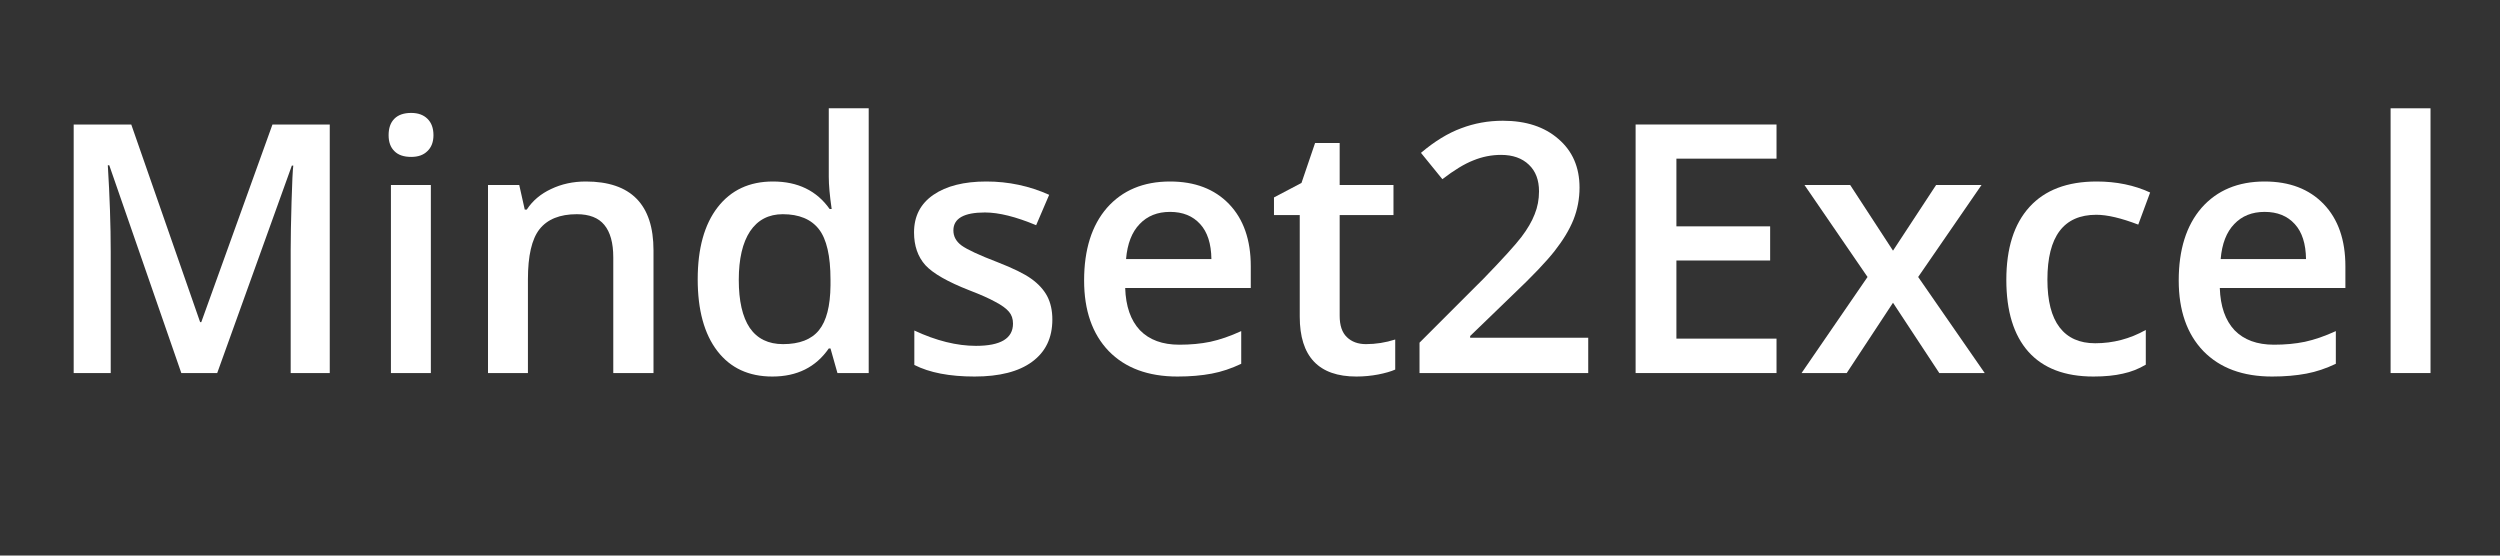
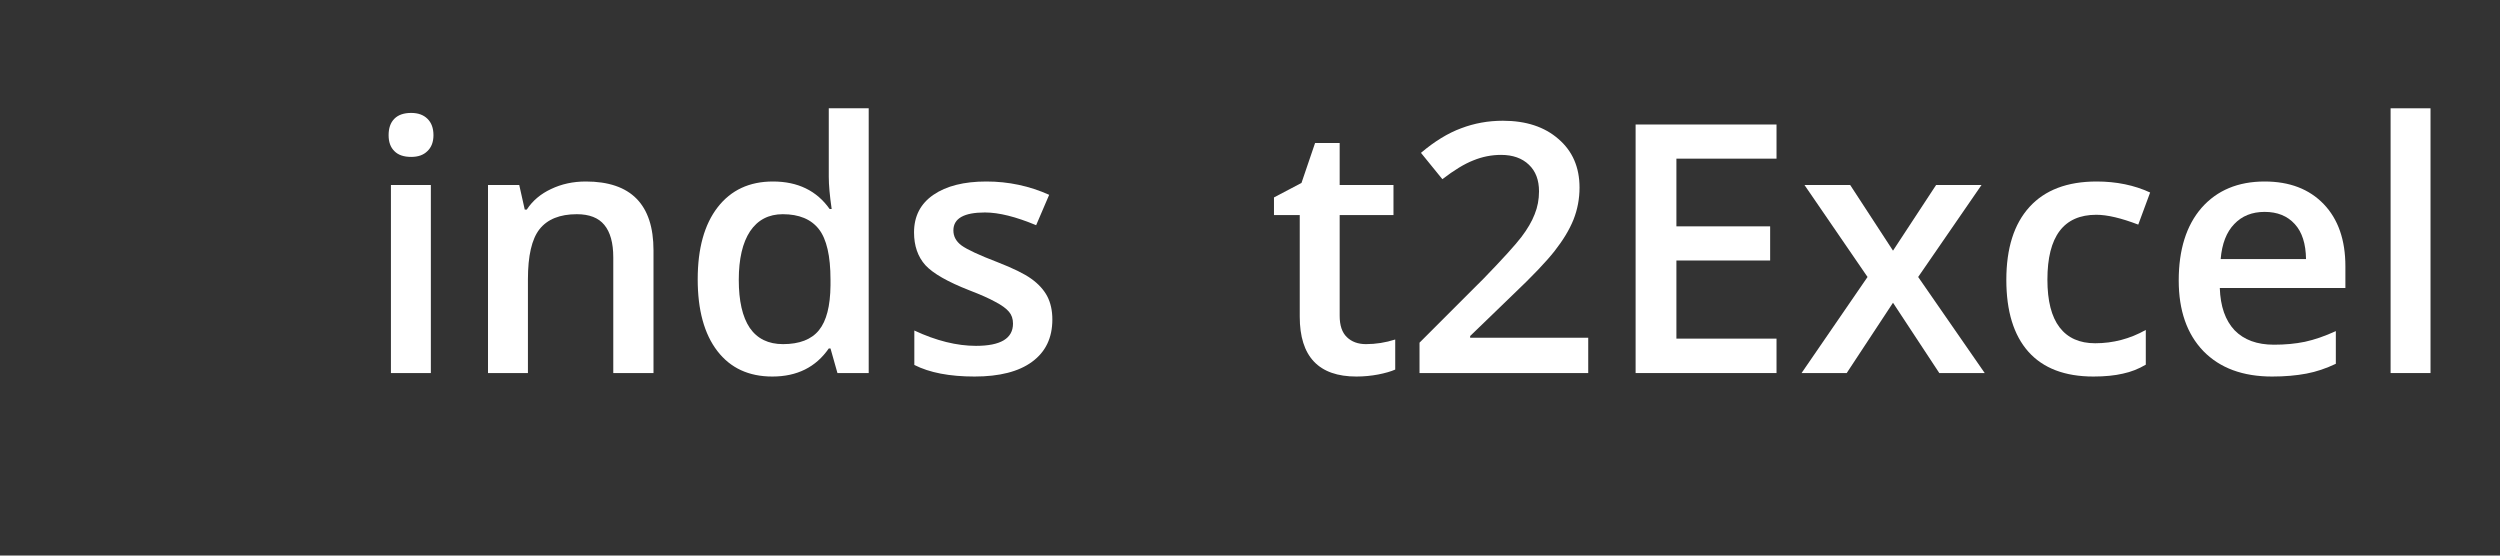
<svg xmlns="http://www.w3.org/2000/svg" width="180" zoomAndPan="magnify" viewBox="0 0 135 30" height="40" preserveAspectRatio="xMidYMid meet" version="1.2">
  <rect x="0" y="0" width="135" height="30" fill="#333333" stroke="none" />
  <defs />
  <g id="34c05d2618">
    <g style="fill:#ffffff;fill-opacity:1;">
      <g transform="translate(2.213, 20.145)">
-         <path style="stroke:none" d="M 7.578 0 L 3.688 -11.219 L 3.609 -11.219 C 3.711 -9.551 3.766 -7.988 3.766 -6.531 L 3.766 0 L 1.766 0 L 1.766 -13.422 L 4.875 -13.422 L 8.594 -2.75 L 8.656 -2.75 L 12.5 -13.422 L 15.594 -13.422 L 15.594 0 L 13.484 0 L 13.484 -6.641 C 13.484 -7.305 13.5 -8.176 13.531 -9.25 C 13.562 -10.32 13.594 -10.973 13.625 -11.203 L 13.547 -11.203 L 9.516 0 Z M 7.578 0 " />
-       </g>
+         </g>
    </g>
    <g style="fill:#ffffff;fill-opacity:1;">
      <g transform="translate(19.563, 20.145)">
        <path style="stroke:none" d="M 3.703 0 L 1.547 0 L 1.547 -10.156 L 3.703 -10.156 Z M 1.422 -12.844 C 1.422 -13.227 1.523 -13.523 1.734 -13.734 C 1.941 -13.941 2.242 -14.047 2.641 -14.047 C 3.016 -14.047 3.305 -13.941 3.516 -13.734 C 3.734 -13.523 3.844 -13.227 3.844 -12.844 C 3.844 -12.477 3.734 -12.191 3.516 -11.984 C 3.305 -11.773 3.016 -11.672 2.641 -11.672 C 2.242 -11.672 1.941 -11.773 1.734 -11.984 C 1.523 -12.191 1.422 -12.477 1.422 -12.844 Z M 1.422 -12.844 " />
      </g>
    </g>
    <g style="fill:#ffffff;fill-opacity:1;">
      <g transform="translate(24.805, 20.145)">
        <path style="stroke:none" d="M 10.484 0 L 8.312 0 L 8.312 -6.25 C 8.312 -7.031 8.148 -7.613 7.828 -8 C 7.516 -8.383 7.02 -8.578 6.344 -8.578 C 5.426 -8.578 4.754 -8.305 4.328 -7.766 C 3.91 -7.234 3.703 -6.332 3.703 -5.062 L 3.703 0 L 1.547 0 L 1.547 -10.156 L 3.234 -10.156 L 3.531 -8.828 L 3.641 -8.828 C 3.953 -9.305 4.391 -9.676 4.953 -9.938 C 5.516 -10.207 6.141 -10.344 6.828 -10.344 C 9.266 -10.344 10.484 -9.102 10.484 -6.625 Z M 10.484 0 " />
      </g>
    </g>
    <g style="fill:#ffffff;fill-opacity:1;">
      <g transform="translate(36.738, 20.145)">
        <path style="stroke:none" d="M 4.969 0.188 C 3.695 0.188 2.707 -0.27 2 -1.188 C 1.289 -2.113 0.938 -3.406 0.938 -5.062 C 0.938 -6.727 1.297 -8.023 2.016 -8.953 C 2.734 -9.879 3.727 -10.344 5 -10.344 C 6.344 -10.344 7.363 -9.848 8.062 -8.859 L 8.172 -8.859 C 8.066 -9.586 8.016 -10.164 8.016 -10.594 L 8.016 -14.297 L 10.172 -14.297 L 10.172 0 L 8.484 0 L 8.109 -1.328 L 8.016 -1.328 C 7.316 -0.316 6.301 0.188 4.969 0.188 Z M 5.547 -1.562 C 6.43 -1.562 7.078 -1.812 7.484 -2.312 C 7.891 -2.812 8.098 -3.617 8.109 -4.734 L 8.109 -5.047 C 8.109 -6.328 7.898 -7.234 7.484 -7.766 C 7.066 -8.305 6.414 -8.578 5.531 -8.578 C 4.77 -8.578 4.18 -8.27 3.766 -7.656 C 3.359 -7.039 3.156 -6.164 3.156 -5.031 C 3.156 -3.895 3.352 -3.031 3.75 -2.438 C 4.156 -1.852 4.754 -1.562 5.547 -1.562 Z M 5.547 -1.562 " />
      </g>
    </g>
    <g style="fill:#ffffff;fill-opacity:1;">
      <g transform="translate(48.452, 20.145)">
        <path style="stroke:none" d="M 8.375 -2.891 C 8.375 -1.898 8.008 -1.141 7.281 -0.609 C 6.562 -0.078 5.523 0.188 4.172 0.188 C 2.828 0.188 1.742 -0.02 0.922 -0.438 L 0.922 -2.297 C 2.109 -1.742 3.219 -1.469 4.25 -1.469 C 5.582 -1.469 6.25 -1.867 6.25 -2.672 C 6.25 -2.93 6.176 -3.145 6.031 -3.312 C 5.883 -3.488 5.641 -3.664 5.297 -3.844 C 4.961 -4.031 4.492 -4.238 3.891 -4.469 C 2.723 -4.926 1.93 -5.379 1.516 -5.828 C 1.109 -6.285 0.906 -6.875 0.906 -7.594 C 0.906 -8.469 1.254 -9.145 1.953 -9.625 C 2.648 -10.102 3.602 -10.344 4.812 -10.344 C 6.008 -10.344 7.141 -10.102 8.203 -9.625 L 7.5 -7.984 C 6.406 -8.441 5.484 -8.672 4.734 -8.672 C 3.598 -8.672 3.031 -8.348 3.031 -7.703 C 3.031 -7.379 3.176 -7.109 3.469 -6.891 C 3.77 -6.672 4.422 -6.367 5.422 -5.984 C 6.254 -5.66 6.859 -5.363 7.234 -5.094 C 7.617 -4.82 7.906 -4.508 8.094 -4.156 C 8.281 -3.801 8.375 -3.379 8.375 -2.891 Z M 8.375 -2.891 " />
      </g>
    </g>
    <g style="fill:#ffffff;fill-opacity:1;">
      <g transform="translate(57.604, 20.145)">
-         <path style="stroke:none" d="M 5.984 0.188 C 4.398 0.188 3.16 -0.27 2.266 -1.188 C 1.379 -2.113 0.938 -3.383 0.938 -5 C 0.938 -6.664 1.348 -7.973 2.172 -8.922 C 3.004 -9.867 4.141 -10.344 5.578 -10.344 C 6.922 -10.344 7.984 -9.938 8.766 -9.125 C 9.547 -8.312 9.938 -7.191 9.938 -5.766 L 9.938 -4.594 L 3.156 -4.594 C 3.188 -3.602 3.453 -2.844 3.953 -2.312 C 4.461 -1.789 5.172 -1.531 6.078 -1.531 C 6.68 -1.531 7.238 -1.582 7.75 -1.688 C 8.27 -1.801 8.828 -1.992 9.422 -2.266 L 9.422 -0.5 C 8.898 -0.25 8.367 -0.07 7.828 0.031 C 7.285 0.133 6.672 0.188 5.984 0.188 Z M 5.578 -8.703 C 4.898 -8.703 4.352 -8.484 3.938 -8.047 C 3.52 -7.617 3.273 -6.988 3.203 -6.156 L 7.812 -6.156 C 7.801 -6.988 7.598 -7.617 7.203 -8.047 C 6.805 -8.484 6.266 -8.703 5.578 -8.703 Z M 5.578 -8.703 " />
-       </g>
+         </g>
    </g>
    <g style="fill:#ffffff;fill-opacity:1;">
      <g transform="translate(68.436, 20.145)">
        <path style="stroke:none" d="M 5.328 -1.562 C 5.859 -1.562 6.383 -1.645 6.906 -1.812 L 6.906 -0.188 C 6.664 -0.082 6.359 0.004 5.984 0.078 C 5.609 0.148 5.219 0.188 4.812 0.188 C 2.77 0.188 1.75 -0.891 1.75 -3.047 L 1.75 -8.531 L 0.359 -8.531 L 0.359 -9.484 L 1.844 -10.266 L 2.578 -12.422 L 3.906 -12.422 L 3.906 -10.156 L 6.812 -10.156 L 6.812 -8.531 L 3.906 -8.531 L 3.906 -3.094 C 3.906 -2.57 4.035 -2.188 4.297 -1.938 C 4.555 -1.688 4.898 -1.562 5.328 -1.562 Z M 5.328 -1.562 " />
      </g>
    </g>
    <g style="fill:#ffffff;fill-opacity:1;">
      <g transform="translate(75.826, 20.145)">
        <path style="stroke:none" d="M 9.938 0 L 0.828 0 L 0.828 -1.641 L 4.297 -5.109 C 5.316 -6.16 5.992 -6.906 6.328 -7.344 C 6.66 -7.781 6.898 -8.191 7.047 -8.578 C 7.203 -8.961 7.281 -9.375 7.281 -9.812 C 7.281 -10.426 7.098 -10.906 6.734 -11.25 C 6.367 -11.602 5.867 -11.781 5.234 -11.781 C 4.711 -11.781 4.211 -11.68 3.734 -11.484 C 3.254 -11.297 2.695 -10.957 2.062 -10.469 L 0.906 -11.891 C 1.645 -12.516 2.367 -12.957 3.078 -13.219 C 3.785 -13.488 4.535 -13.625 5.328 -13.625 C 6.578 -13.625 7.578 -13.297 8.328 -12.641 C 9.086 -11.992 9.469 -11.117 9.469 -10.016 C 9.469 -9.41 9.359 -8.832 9.141 -8.281 C 8.922 -7.738 8.582 -7.176 8.125 -6.594 C 7.676 -6.02 6.93 -5.238 5.891 -4.25 L 3.562 -2 L 3.562 -1.906 L 9.938 -1.906 Z M 9.938 0 " />
      </g>
    </g>
    <g style="fill:#ffffff;fill-opacity:1;">
      <g transform="translate(86.557, 20.145)">
        <path style="stroke:none" d="M 9.375 0 L 1.766 0 L 1.766 -13.422 L 9.375 -13.422 L 9.375 -11.578 L 3.969 -11.578 L 3.969 -7.922 L 9.031 -7.922 L 9.031 -6.078 L 3.969 -6.078 L 3.969 -1.859 L 9.375 -1.859 Z M 9.375 0 " />
      </g>
    </g>
    <g style="fill:#ffffff;fill-opacity:1;">
      <g transform="translate(97.05, 20.145)">
        <path style="stroke:none" d="M 3.797 -5.188 L 0.391 -10.156 L 2.859 -10.156 L 5.172 -6.609 L 7.5 -10.156 L 9.953 -10.156 L 6.531 -5.188 L 10.125 0 L 7.672 0 L 5.172 -3.797 L 2.672 0 L 0.234 0 Z M 3.797 -5.188 " />
      </g>
    </g>
    <g style="fill:#ffffff;fill-opacity:1;">
      <g transform="translate(107.404, 20.145)">
        <path style="stroke:none" d="M 5.641 0.188 C 4.098 0.188 2.926 -0.258 2.125 -1.156 C 1.332 -2.051 0.938 -3.344 0.938 -5.031 C 0.938 -6.738 1.352 -8.051 2.188 -8.969 C 3.02 -9.883 4.227 -10.344 5.812 -10.344 C 6.883 -10.344 7.848 -10.145 8.703 -9.75 L 8.062 -8.016 C 7.145 -8.367 6.391 -8.547 5.797 -8.547 C 4.035 -8.547 3.156 -7.379 3.156 -5.047 C 3.156 -3.898 3.375 -3.039 3.812 -2.469 C 4.25 -1.895 4.891 -1.609 5.734 -1.609 C 6.703 -1.609 7.613 -1.848 8.469 -2.328 L 8.469 -0.453 C 8.082 -0.223 7.672 -0.062 7.234 0.031 C 6.797 0.133 6.266 0.188 5.641 0.188 Z M 5.641 0.188 " />
      </g>
    </g>
    <g style="fill:#ffffff;fill-opacity:1;">
      <g transform="translate(116.713, 20.145)">
        <path style="stroke:none" d="M 5.984 0.188 C 4.398 0.188 3.16 -0.27 2.266 -1.188 C 1.379 -2.113 0.938 -3.383 0.938 -5 C 0.938 -6.664 1.348 -7.973 2.172 -8.922 C 3.004 -9.867 4.141 -10.344 5.578 -10.344 C 6.922 -10.344 7.984 -9.938 8.766 -9.125 C 9.547 -8.312 9.938 -7.191 9.938 -5.766 L 9.938 -4.594 L 3.156 -4.594 C 3.188 -3.602 3.453 -2.844 3.953 -2.312 C 4.461 -1.789 5.172 -1.531 6.078 -1.531 C 6.68 -1.531 7.238 -1.582 7.75 -1.688 C 8.27 -1.801 8.828 -1.992 9.422 -2.266 L 9.422 -0.5 C 8.898 -0.25 8.367 -0.07 7.828 0.031 C 7.285 0.133 6.672 0.188 5.984 0.188 Z M 5.578 -8.703 C 4.898 -8.703 4.352 -8.484 3.938 -8.047 C 3.52 -7.617 3.273 -6.988 3.203 -6.156 L 7.812 -6.156 C 7.801 -6.988 7.598 -7.617 7.203 -8.047 C 6.805 -8.484 6.266 -8.703 5.578 -8.703 Z M 5.578 -8.703 " />
      </g>
    </g>
    <g style="fill:#ffffff;fill-opacity:1;">
      <g transform="translate(127.545, 20.145)">
        <path style="stroke:none" d="M 3.703 0 L 1.547 0 L 1.547 -14.297 L 3.703 -14.297 Z M 3.703 0 " />
      </g>
    </g>
  </g>
</svg>